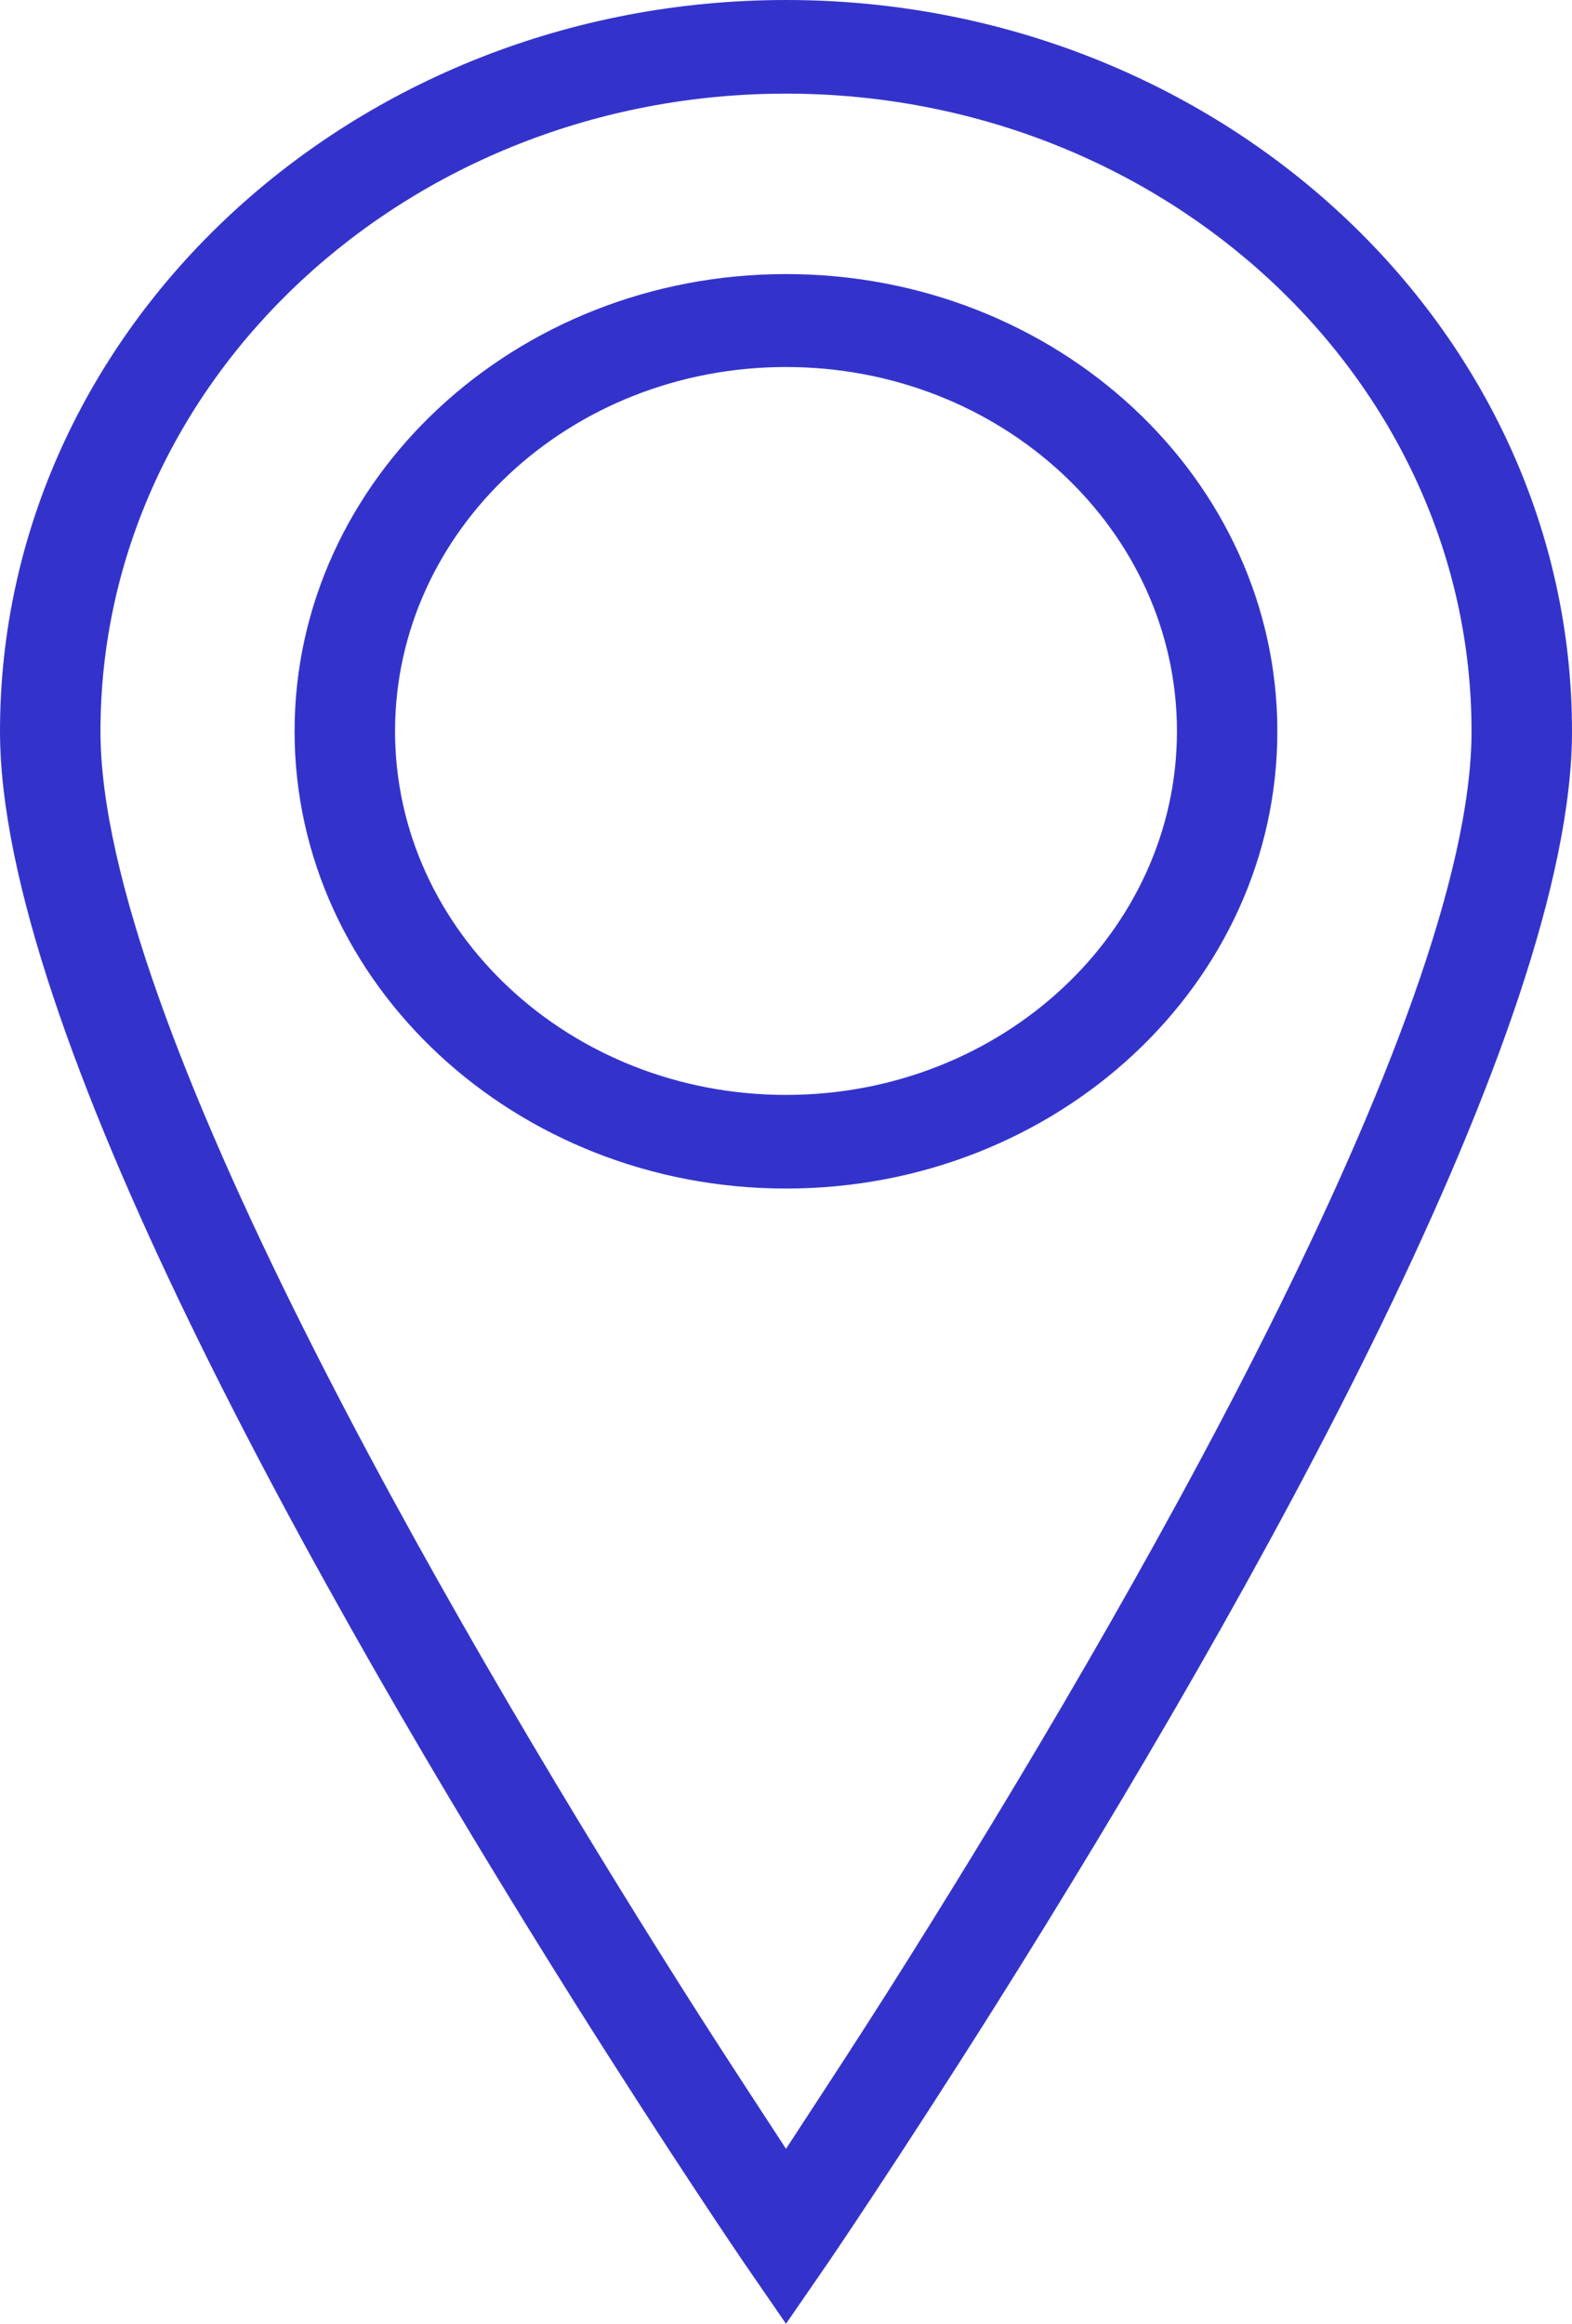
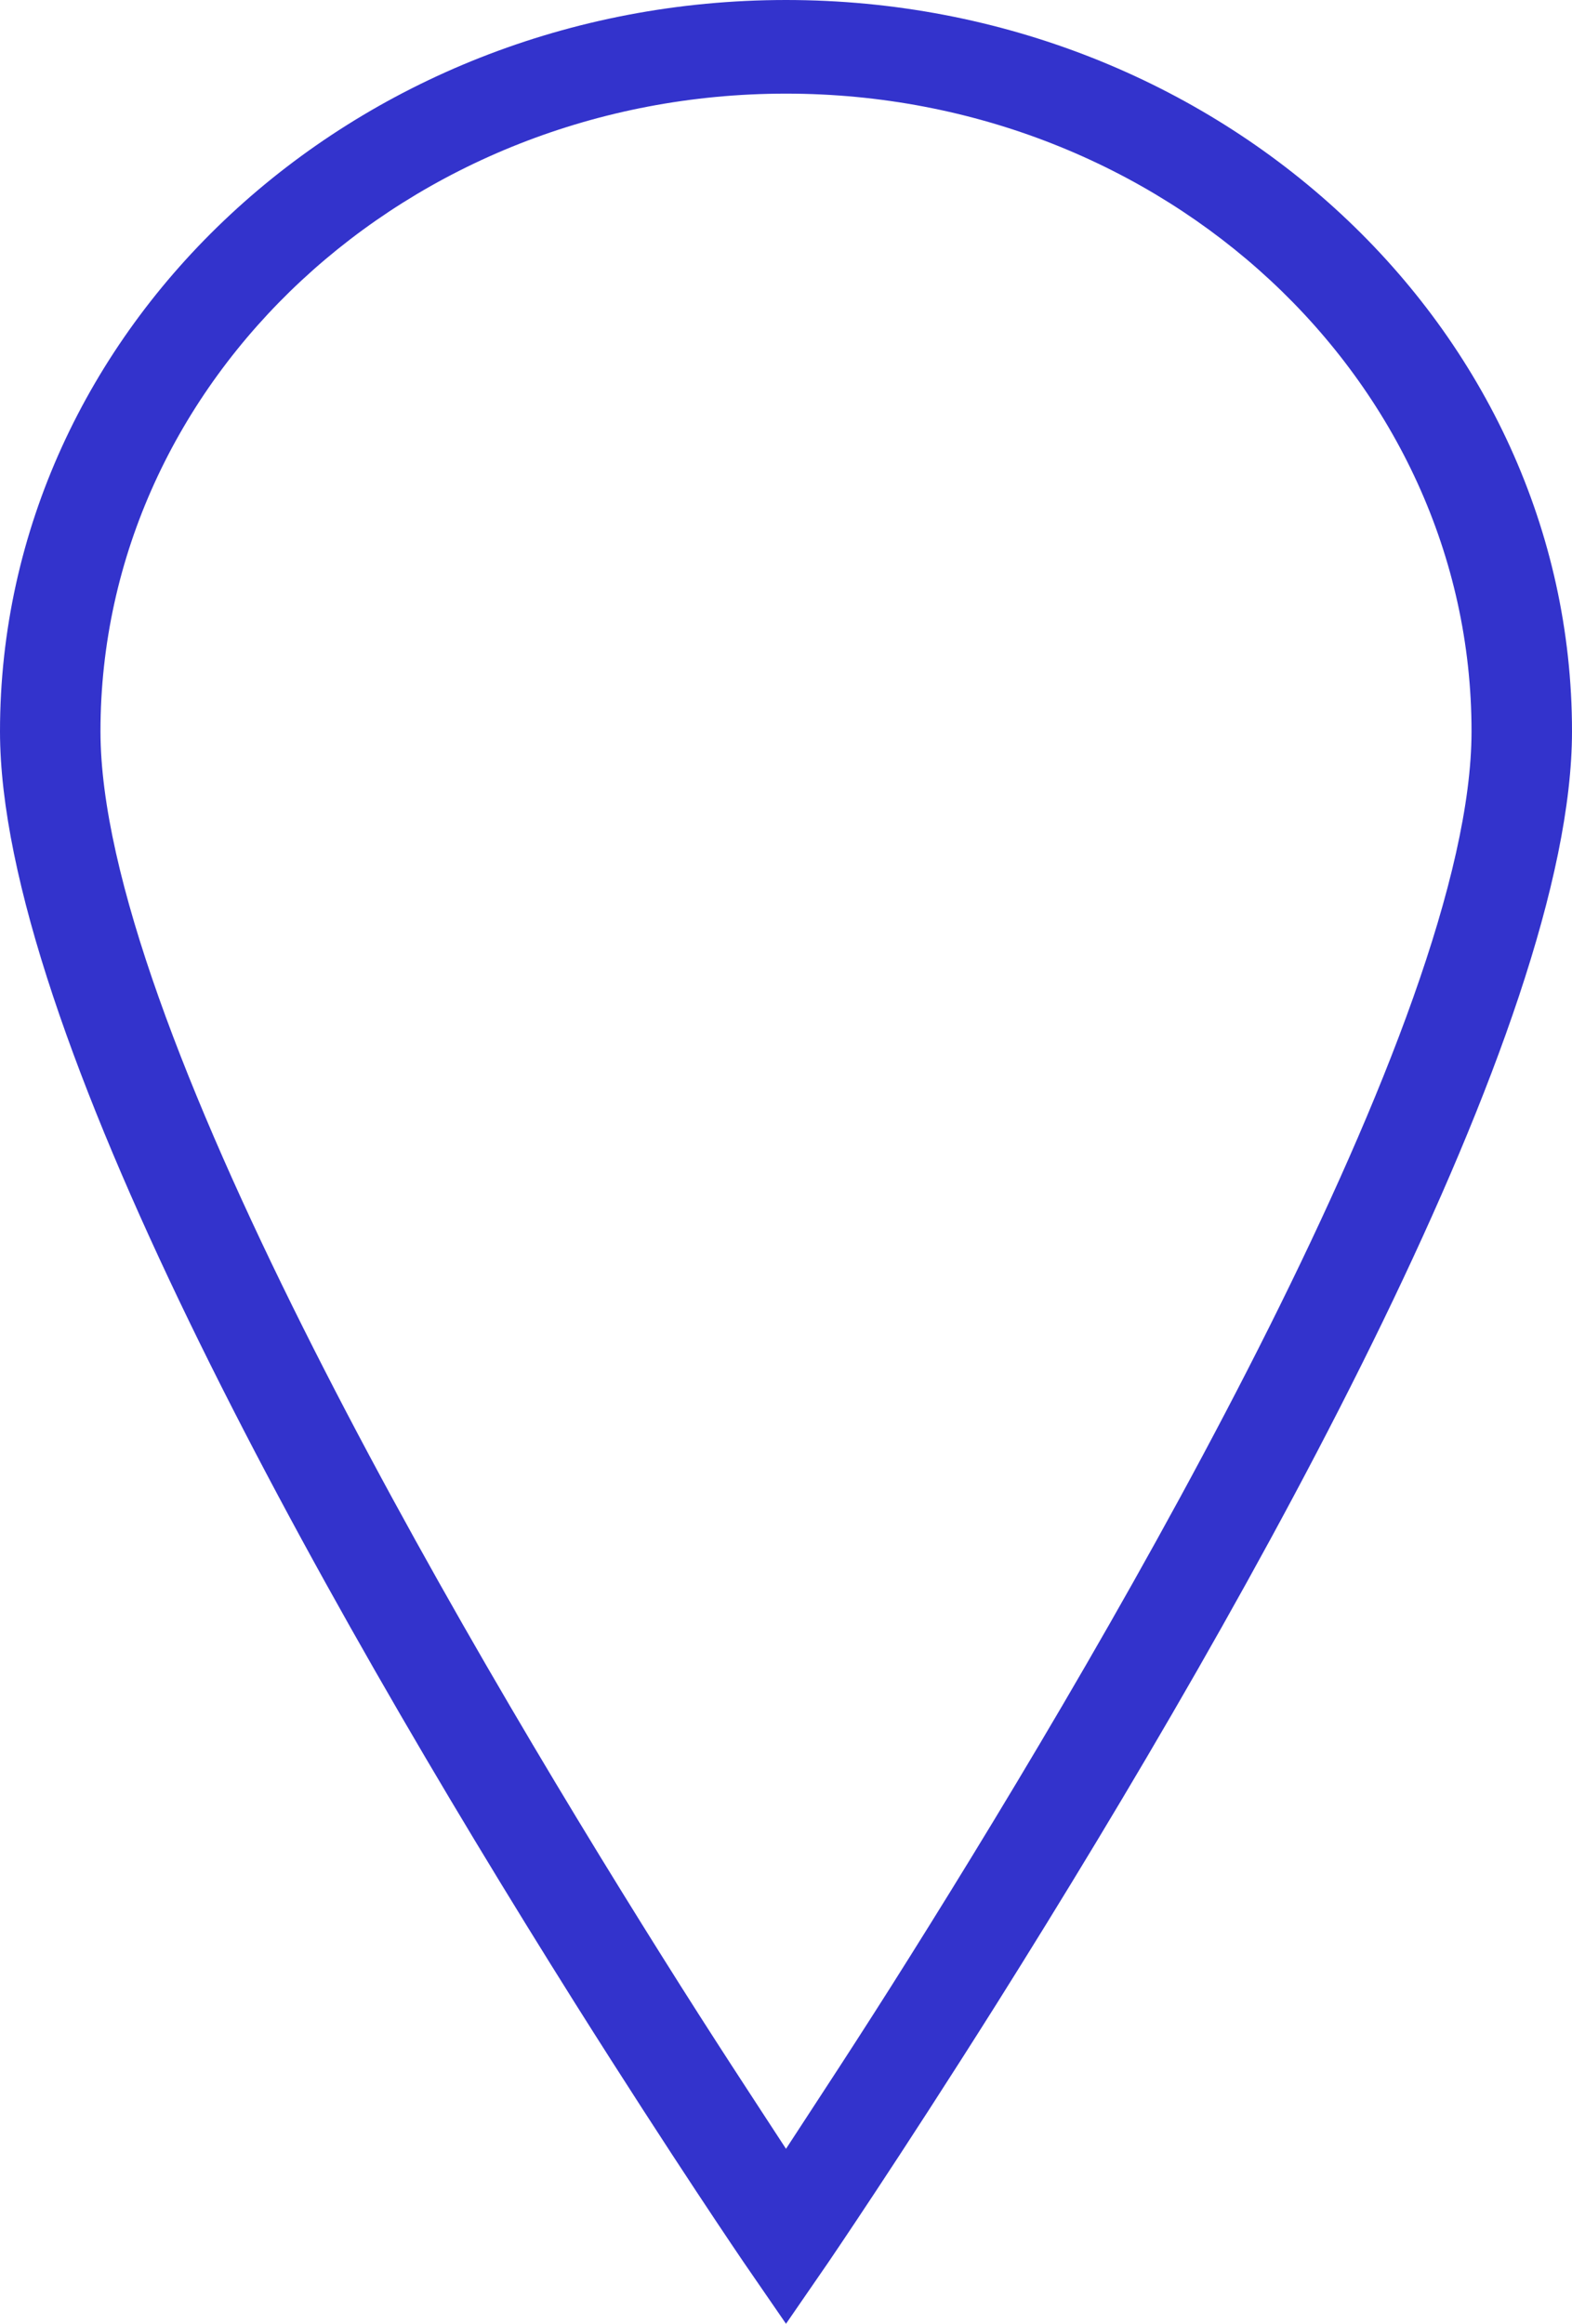
<svg xmlns="http://www.w3.org/2000/svg" version="1.1" id="Capa_1" x="0px" y="0px" width="23px" height="34px" viewBox="0 0 23 34" enable-background="new 0 0 23 34" xml:space="preserve">
  <g>
    <path fill-rule="evenodd" clip-rule="evenodd" fill="#3333CC" d="M13.311,28.63c-0.74,1.181-1.381,2.149-1.811,2.81   c-0.43-0.66-1.07-1.629-1.81-2.81C6.62,23.74,1.47,14.92,1.47,10.7c0-5.15,4.5-9.33,10.03-9.33s10.03,4.18,10.03,9.33   C21.53,14.92,16.38,23.74,13.311,28.63z M11.5,0C5.16,0,0,4.8,0,10.7c0,4.32,4.58,12.51,8.42,18.62   c1.43,2.27,2.46,3.779,2.46,3.779L11.5,34l0.62-0.9c0,0,1.03-1.51,2.46-3.779C18.42,23.21,23,15.02,23,10.7C23,4.8,17.84,0,11.5,0z   " />
-     <path fill-rule="evenodd" clip-rule="evenodd" fill="#3333CC" d="M11.5,16.02c-3.16,0-5.72-2.39-5.72-5.32   c0-2.94,2.56-5.33,5.72-5.33s5.72,2.39,5.72,5.33C17.22,13.63,14.66,16.02,11.5,16.02z M11.5,4.01c-3.96,0-7.19,3-7.19,6.69   c0,3.69,3.23,6.69,7.19,6.69c3.97,0,7.189-3,7.189-6.69C18.689,7.01,15.47,4.01,11.5,4.01z" />
  </g>
</svg>